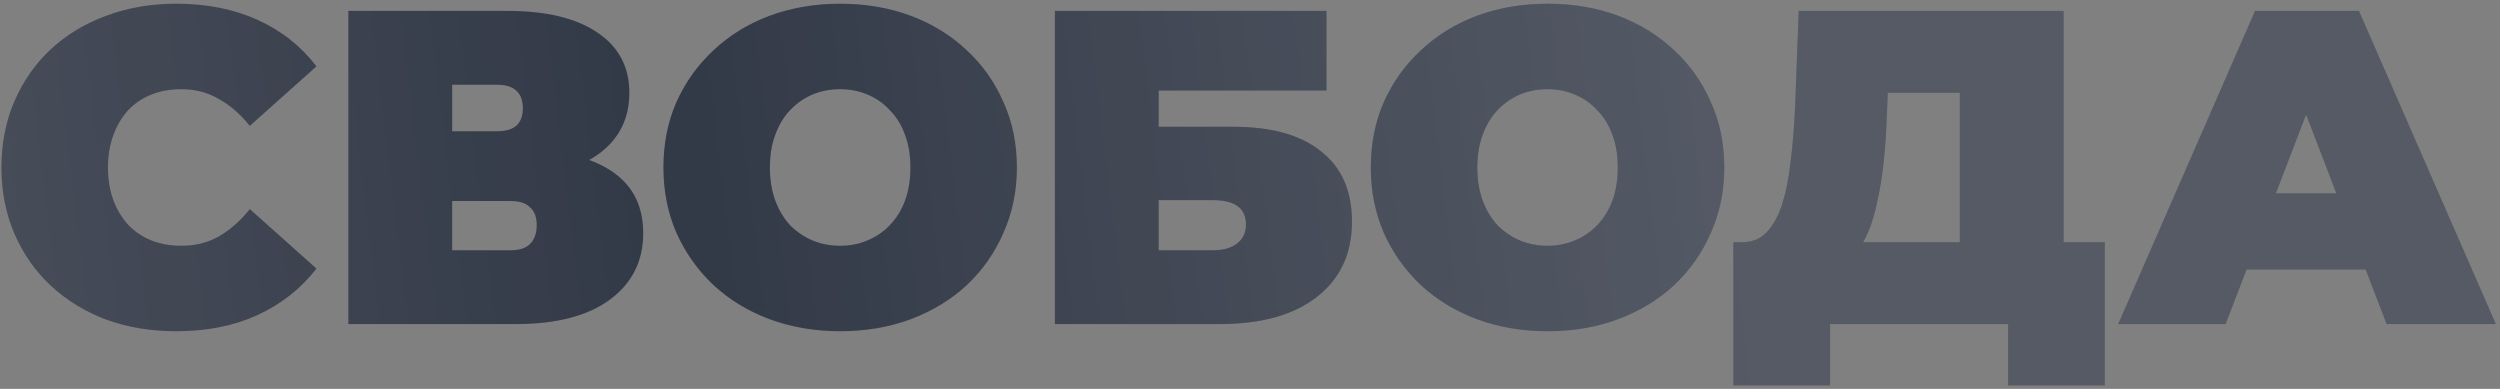
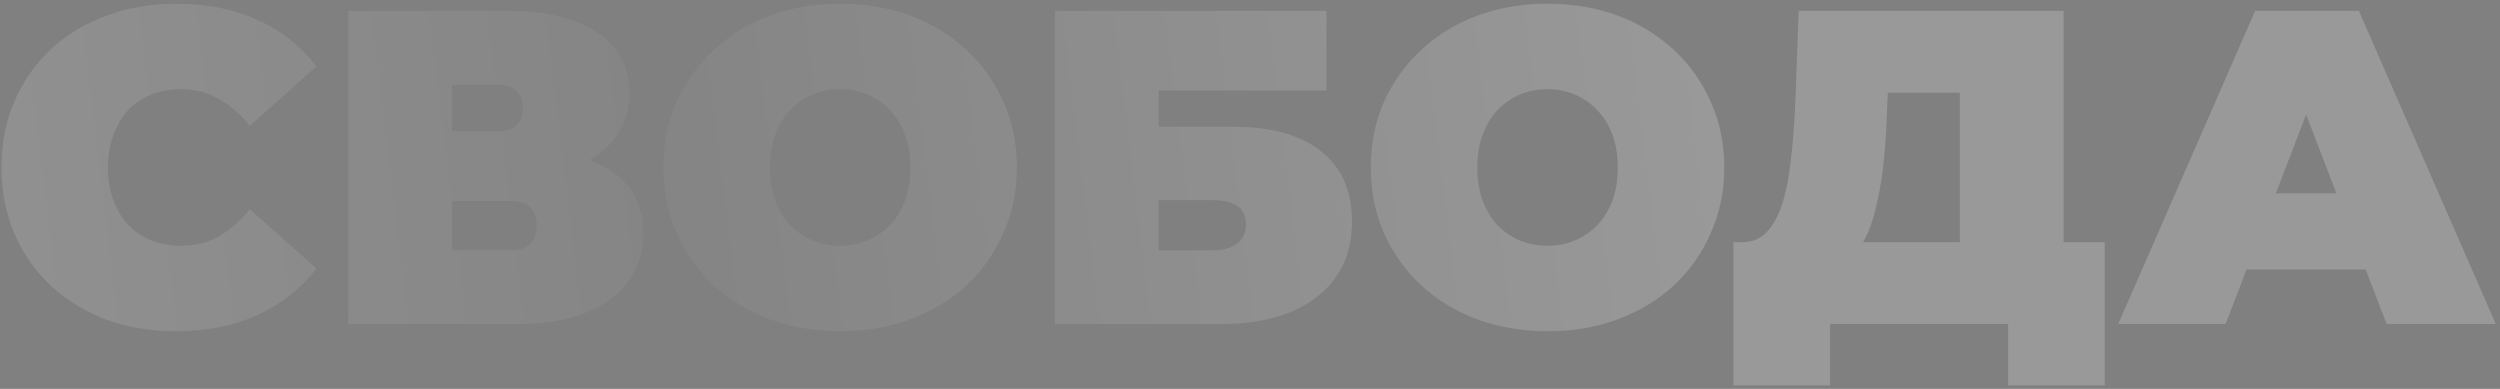
<svg xmlns="http://www.w3.org/2000/svg" width="540" height="84" viewBox="0 0 540 84" fill="none">
  <rect x="0" y="0" width="540" height="84" fill="#808080" stroke="none" />
-   <path d="M38.01 71.546C32.598 71.546 27.573 70.709 22.934 69.034C18.359 67.294 14.365 64.846 10.95 61.689C7.6 58.532 4.99 54.795 3.122 50.478C1.254 46.161 0.319 41.394 0.319 36.175C0.319 30.956 1.254 26.189 3.122 21.872C4.99 17.555 7.6 13.818 10.95 10.661C14.365 7.504 18.359 5.088 22.934 3.413C27.573 1.674 32.598 0.804 38.01 0.804C44.646 0.804 50.509 1.964 55.599 4.283C60.753 6.602 65.006 9.953 68.356 14.334L53.956 27.187C51.959 24.675 49.736 22.742 47.288 21.389C44.904 19.971 42.198 19.263 39.17 19.263C36.786 19.263 34.628 19.649 32.695 20.422C30.762 21.195 29.087 22.323 27.669 23.805C26.316 25.287 25.253 27.091 24.48 29.217C23.707 31.279 23.32 33.598 23.32 36.175C23.32 38.752 23.707 41.104 24.48 43.23C25.253 45.292 26.316 47.063 27.669 48.545C29.087 50.027 30.762 51.155 32.695 51.928C34.628 52.701 36.786 53.087 39.17 53.087C42.198 53.087 44.904 52.411 47.288 51.058C49.736 49.641 51.959 47.676 53.956 45.163L68.356 58.016C65.006 62.333 60.753 65.683 55.599 68.067C50.509 70.387 44.646 71.546 38.01 71.546ZM75.247 70V2.35H109.555C117.931 2.35 124.406 3.896 128.98 6.989C133.619 10.082 135.938 14.431 135.938 20.036C135.938 25.512 133.812 29.861 129.56 33.083C125.308 36.239 119.574 37.818 112.358 37.818L114.291 32.599C121.958 32.599 127.982 34.113 132.363 37.142C136.744 40.17 138.934 44.583 138.934 50.382C138.934 56.373 136.551 61.141 131.783 64.685C127.015 68.228 120.218 70 111.391 70H75.247ZM97.668 54.054H110.328C112.197 54.054 113.582 53.603 114.484 52.701C115.45 51.734 115.933 50.382 115.933 48.642C115.933 46.902 115.45 45.614 114.484 44.776C113.582 43.874 112.197 43.423 110.328 43.423H97.668V54.054ZM97.668 28.347H107.332C109.265 28.347 110.683 27.928 111.585 27.091C112.487 26.253 112.938 25.029 112.938 23.418C112.938 21.743 112.487 20.487 111.585 19.649C110.683 18.747 109.265 18.296 107.332 18.296H97.668V28.347ZM181.473 71.546C175.997 71.546 170.907 70.677 166.203 68.937C161.565 67.197 157.538 64.749 154.123 61.592C150.708 58.371 148.035 54.602 146.102 50.285C144.233 45.968 143.299 41.265 143.299 36.175C143.299 31.021 144.233 26.317 146.102 22.065C148.035 17.749 150.708 14.012 154.123 10.855C157.538 7.633 161.565 5.153 166.203 3.413C170.907 1.674 175.997 0.804 181.473 0.804C187.014 0.804 192.104 1.674 196.743 3.413C201.381 5.153 205.408 7.633 208.823 10.855C212.238 14.012 214.879 17.749 216.748 22.065C218.68 26.317 219.647 31.021 219.647 36.175C219.647 41.265 218.68 45.968 216.748 50.285C214.879 54.602 212.238 58.371 208.823 61.592C205.408 64.749 201.381 67.197 196.743 68.937C192.104 70.677 187.014 71.546 181.473 71.546ZM181.473 53.087C183.599 53.087 185.564 52.701 187.368 51.928C189.237 51.155 190.847 50.059 192.2 48.642C193.618 47.16 194.713 45.388 195.486 43.327C196.259 41.2 196.646 38.817 196.646 36.175C196.646 33.533 196.259 31.182 195.486 29.12C194.713 26.994 193.618 25.222 192.2 23.805C190.847 22.323 189.237 21.195 187.368 20.422C185.564 19.649 183.599 19.263 181.473 19.263C179.347 19.263 177.35 19.649 175.481 20.422C173.677 21.195 172.066 22.323 170.649 23.805C169.296 25.222 168.233 26.994 167.46 29.12C166.687 31.182 166.3 33.533 166.3 36.175C166.3 38.817 166.687 41.2 167.46 43.327C168.233 45.388 169.296 47.16 170.649 48.642C172.066 50.059 173.677 51.155 175.481 51.928C177.35 52.701 179.347 53.087 181.473 53.087ZM227.855 70V2.35H286.518V19.552H250.277V27.381H266.416C274.663 27.381 280.977 29.152 285.358 32.696C289.803 36.175 292.026 41.233 292.026 47.869C292.026 54.763 289.513 60.175 284.488 64.105C279.463 68.035 272.472 70 263.517 70H227.855ZM250.277 54.054H261.97C264.225 54.054 265.965 53.571 267.189 52.604C268.478 51.638 269.122 50.253 269.122 48.449C269.122 44.97 266.738 43.23 261.97 43.23H250.277V54.054ZM334.27 71.546C328.794 71.546 323.704 70.677 319.001 68.937C314.362 67.197 310.335 64.749 306.92 61.592C303.506 58.371 300.832 54.602 298.899 50.285C297.031 45.968 296.096 41.265 296.096 36.175C296.096 31.021 297.031 26.317 298.899 22.065C300.832 17.749 303.506 14.012 306.92 10.855C310.335 7.633 314.362 5.153 319.001 3.413C323.704 1.674 328.794 0.804 334.27 0.804C339.811 0.804 344.901 1.674 349.54 3.413C354.179 5.153 358.205 7.633 361.62 10.855C365.035 14.012 367.676 17.749 369.545 22.065C371.478 26.317 372.444 31.021 372.444 36.175C372.444 41.265 371.478 45.968 369.545 50.285C367.676 54.602 365.035 58.371 361.62 61.592C358.205 64.749 354.179 67.197 349.54 68.937C344.901 70.677 339.811 71.546 334.27 71.546ZM334.27 53.087C336.396 53.087 338.361 52.701 340.165 51.928C342.034 51.155 343.645 50.059 344.998 48.642C346.415 47.16 347.51 45.388 348.283 43.327C349.057 41.2 349.443 38.817 349.443 36.175C349.443 33.533 349.057 31.182 348.283 29.12C347.51 26.994 346.415 25.222 344.998 23.805C343.645 22.323 342.034 21.195 340.165 20.422C338.361 19.649 336.396 19.263 334.27 19.263C332.144 19.263 330.147 19.649 328.278 20.422C326.474 21.195 324.864 22.323 323.446 23.805C322.093 25.222 321.03 26.994 320.257 29.12C319.484 31.182 319.097 33.533 319.097 36.175C319.097 38.817 319.484 41.2 320.257 43.327C321.03 45.388 322.093 47.16 323.446 48.642C324.864 50.059 326.474 51.155 328.278 51.928C330.147 52.701 332.144 53.087 334.27 53.087ZM423.317 60.336V20.036H407.758L407.565 24.868C407.436 28.412 407.21 31.73 406.888 34.822C406.566 37.915 406.115 40.749 405.535 43.327C405.02 45.904 404.343 48.191 403.506 50.188C402.668 52.121 401.637 53.732 400.413 55.02L376.349 52.314C378.475 52.314 380.215 51.606 381.568 50.188C382.985 48.706 384.113 46.677 384.95 44.1C385.788 41.458 386.4 38.366 386.786 34.822C387.237 31.214 387.56 27.252 387.753 22.935L388.526 2.35H445.739V60.336H423.317ZM374.416 83.24V52.314H454.63V83.24H433.755V70H395.291V83.24H374.416ZM457.531 70L487.104 2.35H509.525L539.098 70H515.517L493.675 13.174H502.567L480.725 70H457.531ZM475.12 58.21L480.919 41.78H512.038L517.836 58.21H475.12Z" fill="#2A313F" />
  <path d="M38.01 71.546C32.598 71.546 27.573 70.709 22.934 69.034C18.359 67.294 14.365 64.846 10.95 61.689C7.6 58.532 4.99 54.795 3.122 50.478C1.254 46.161 0.319 41.394 0.319 36.175C0.319 30.956 1.254 26.189 3.122 21.872C4.99 17.555 7.6 13.818 10.95 10.661C14.365 7.504 18.359 5.088 22.934 3.413C27.573 1.674 32.598 0.804 38.01 0.804C44.646 0.804 50.509 1.964 55.599 4.283C60.753 6.602 65.006 9.953 68.356 14.334L53.956 27.187C51.959 24.675 49.736 22.742 47.288 21.389C44.904 19.971 42.198 19.263 39.17 19.263C36.786 19.263 34.628 19.649 32.695 20.422C30.762 21.195 29.087 22.323 27.669 23.805C26.316 25.287 25.253 27.091 24.48 29.217C23.707 31.279 23.32 33.598 23.32 36.175C23.32 38.752 23.707 41.104 24.48 43.23C25.253 45.292 26.316 47.063 27.669 48.545C29.087 50.027 30.762 51.155 32.695 51.928C34.628 52.701 36.786 53.087 39.17 53.087C42.198 53.087 44.904 52.411 47.288 51.058C49.736 49.641 51.959 47.676 53.956 45.163L68.356 58.016C65.006 62.333 60.753 65.683 55.599 68.067C50.509 70.387 44.646 71.546 38.01 71.546ZM75.247 70V2.35H109.555C117.931 2.35 124.406 3.896 128.98 6.989C133.619 10.082 135.938 14.431 135.938 20.036C135.938 25.512 133.812 29.861 129.56 33.083C125.308 36.239 119.574 37.818 112.358 37.818L114.291 32.599C121.958 32.599 127.982 34.113 132.363 37.142C136.744 40.17 138.934 44.583 138.934 50.382C138.934 56.373 136.551 61.141 131.783 64.685C127.015 68.228 120.218 70 111.391 70H75.247ZM97.668 54.054H110.328C112.197 54.054 113.582 53.603 114.484 52.701C115.45 51.734 115.933 50.382 115.933 48.642C115.933 46.902 115.45 45.614 114.484 44.776C113.582 43.874 112.197 43.423 110.328 43.423H97.668V54.054ZM97.668 28.347H107.332C109.265 28.347 110.683 27.928 111.585 27.091C112.487 26.253 112.938 25.029 112.938 23.418C112.938 21.743 112.487 20.487 111.585 19.649C110.683 18.747 109.265 18.296 107.332 18.296H97.668V28.347ZM181.473 71.546C175.997 71.546 170.907 70.677 166.203 68.937C161.565 67.197 157.538 64.749 154.123 61.592C150.708 58.371 148.035 54.602 146.102 50.285C144.233 45.968 143.299 41.265 143.299 36.175C143.299 31.021 144.233 26.317 146.102 22.065C148.035 17.749 150.708 14.012 154.123 10.855C157.538 7.633 161.565 5.153 166.203 3.413C170.907 1.674 175.997 0.804 181.473 0.804C187.014 0.804 192.104 1.674 196.743 3.413C201.381 5.153 205.408 7.633 208.823 10.855C212.238 14.012 214.879 17.749 216.748 22.065C218.68 26.317 219.647 31.021 219.647 36.175C219.647 41.265 218.68 45.968 216.748 50.285C214.879 54.602 212.238 58.371 208.823 61.592C205.408 64.749 201.381 67.197 196.743 68.937C192.104 70.677 187.014 71.546 181.473 71.546ZM181.473 53.087C183.599 53.087 185.564 52.701 187.368 51.928C189.237 51.155 190.847 50.059 192.2 48.642C193.618 47.16 194.713 45.388 195.486 43.327C196.259 41.2 196.646 38.817 196.646 36.175C196.646 33.533 196.259 31.182 195.486 29.12C194.713 26.994 193.618 25.222 192.2 23.805C190.847 22.323 189.237 21.195 187.368 20.422C185.564 19.649 183.599 19.263 181.473 19.263C179.347 19.263 177.35 19.649 175.481 20.422C173.677 21.195 172.066 22.323 170.649 23.805C169.296 25.222 168.233 26.994 167.46 29.12C166.687 31.182 166.3 33.533 166.3 36.175C166.3 38.817 166.687 41.2 167.46 43.327C168.233 45.388 169.296 47.16 170.649 48.642C172.066 50.059 173.677 51.155 175.481 51.928C177.35 52.701 179.347 53.087 181.473 53.087ZM227.855 70V2.35H286.518V19.552H250.277V27.381H266.416C274.663 27.381 280.977 29.152 285.358 32.696C289.803 36.175 292.026 41.233 292.026 47.869C292.026 54.763 289.513 60.175 284.488 64.105C279.463 68.035 272.472 70 263.517 70H227.855ZM250.277 54.054H261.97C264.225 54.054 265.965 53.571 267.189 52.604C268.478 51.638 269.122 50.253 269.122 48.449C269.122 44.97 266.738 43.23 261.97 43.23H250.277V54.054ZM334.27 71.546C328.794 71.546 323.704 70.677 319.001 68.937C314.362 67.197 310.335 64.749 306.92 61.592C303.506 58.371 300.832 54.602 298.899 50.285C297.031 45.968 296.096 41.265 296.096 36.175C296.096 31.021 297.031 26.317 298.899 22.065C300.832 17.749 303.506 14.012 306.92 10.855C310.335 7.633 314.362 5.153 319.001 3.413C323.704 1.674 328.794 0.804 334.27 0.804C339.811 0.804 344.901 1.674 349.54 3.413C354.179 5.153 358.205 7.633 361.62 10.855C365.035 14.012 367.676 17.749 369.545 22.065C371.478 26.317 372.444 31.021 372.444 36.175C372.444 41.265 371.478 45.968 369.545 50.285C367.676 54.602 365.035 58.371 361.62 61.592C358.205 64.749 354.179 67.197 349.54 68.937C344.901 70.677 339.811 71.546 334.27 71.546ZM334.27 53.087C336.396 53.087 338.361 52.701 340.165 51.928C342.034 51.155 343.645 50.059 344.998 48.642C346.415 47.16 347.51 45.388 348.283 43.327C349.057 41.2 349.443 38.817 349.443 36.175C349.443 33.533 349.057 31.182 348.283 29.12C347.51 26.994 346.415 25.222 344.998 23.805C343.645 22.323 342.034 21.195 340.165 20.422C338.361 19.649 336.396 19.263 334.27 19.263C332.144 19.263 330.147 19.649 328.278 20.422C326.474 21.195 324.864 22.323 323.446 23.805C322.093 25.222 321.03 26.994 320.257 29.12C319.484 31.182 319.097 33.533 319.097 36.175C319.097 38.817 319.484 41.2 320.257 43.327C321.03 45.388 322.093 47.16 323.446 48.642C324.864 50.059 326.474 51.155 328.278 51.928C330.147 52.701 332.144 53.087 334.27 53.087ZM423.317 60.336V20.036H407.758L407.565 24.868C407.436 28.412 407.21 31.73 406.888 34.822C406.566 37.915 406.115 40.749 405.535 43.327C405.02 45.904 404.343 48.191 403.506 50.188C402.668 52.121 401.637 53.732 400.413 55.02L376.349 52.314C378.475 52.314 380.215 51.606 381.568 50.188C382.985 48.706 384.113 46.677 384.95 44.1C385.788 41.458 386.4 38.366 386.786 34.822C387.237 31.214 387.56 27.252 387.753 22.935L388.526 2.35H445.739V60.336H423.317ZM374.416 83.24V52.314H454.63V83.24H433.755V70H395.291V83.24H374.416ZM457.531 70L487.104 2.35H509.525L539.098 70H515.517L493.675 13.174H502.567L480.725 70H457.531ZM475.12 58.21L480.919 41.78H512.038L517.836 58.21H475.12Z" fill="url(#paint0_linear_2791_694)" fill-opacity="0.2" />
  <defs>
    <linearGradient id="paint0_linear_2791_694" x1="-117.175" y1="3.061" x2="364.076" y2="-55.149" gradientUnits="userSpaceOnUse">
      <stop stop-color="white" />
      <stop offset="0.53" stop-color="white" stop-opacity="0.19" />
      <stop offset="1" stop-color="white" />
    </linearGradient>
  </defs>
</svg>